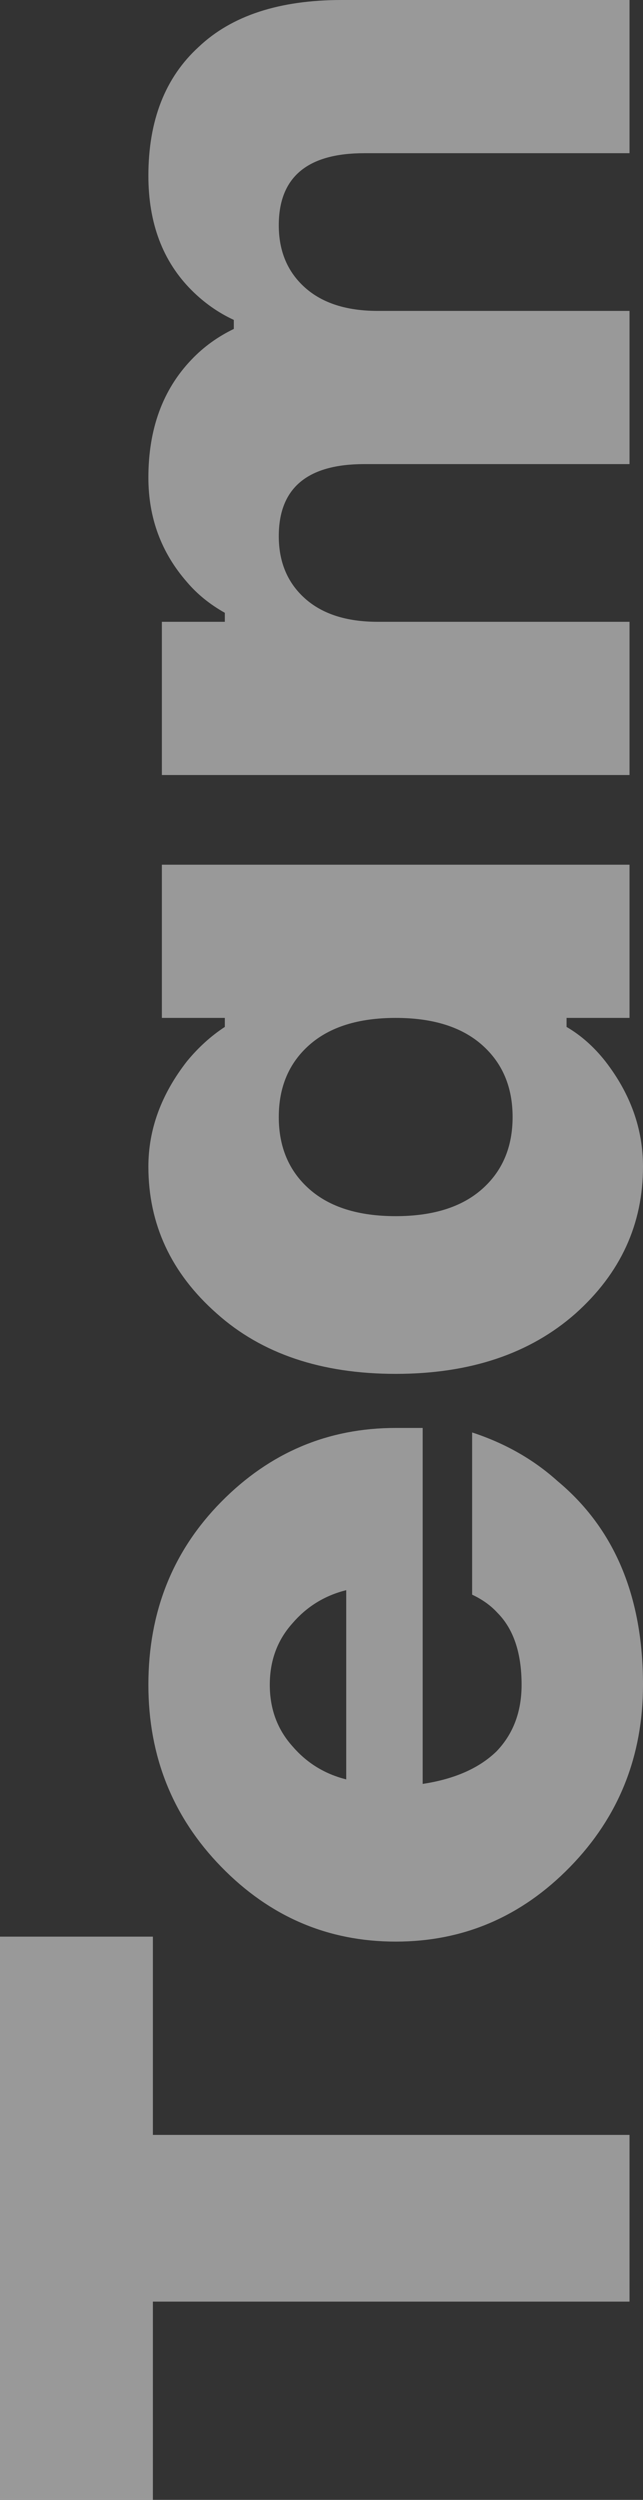
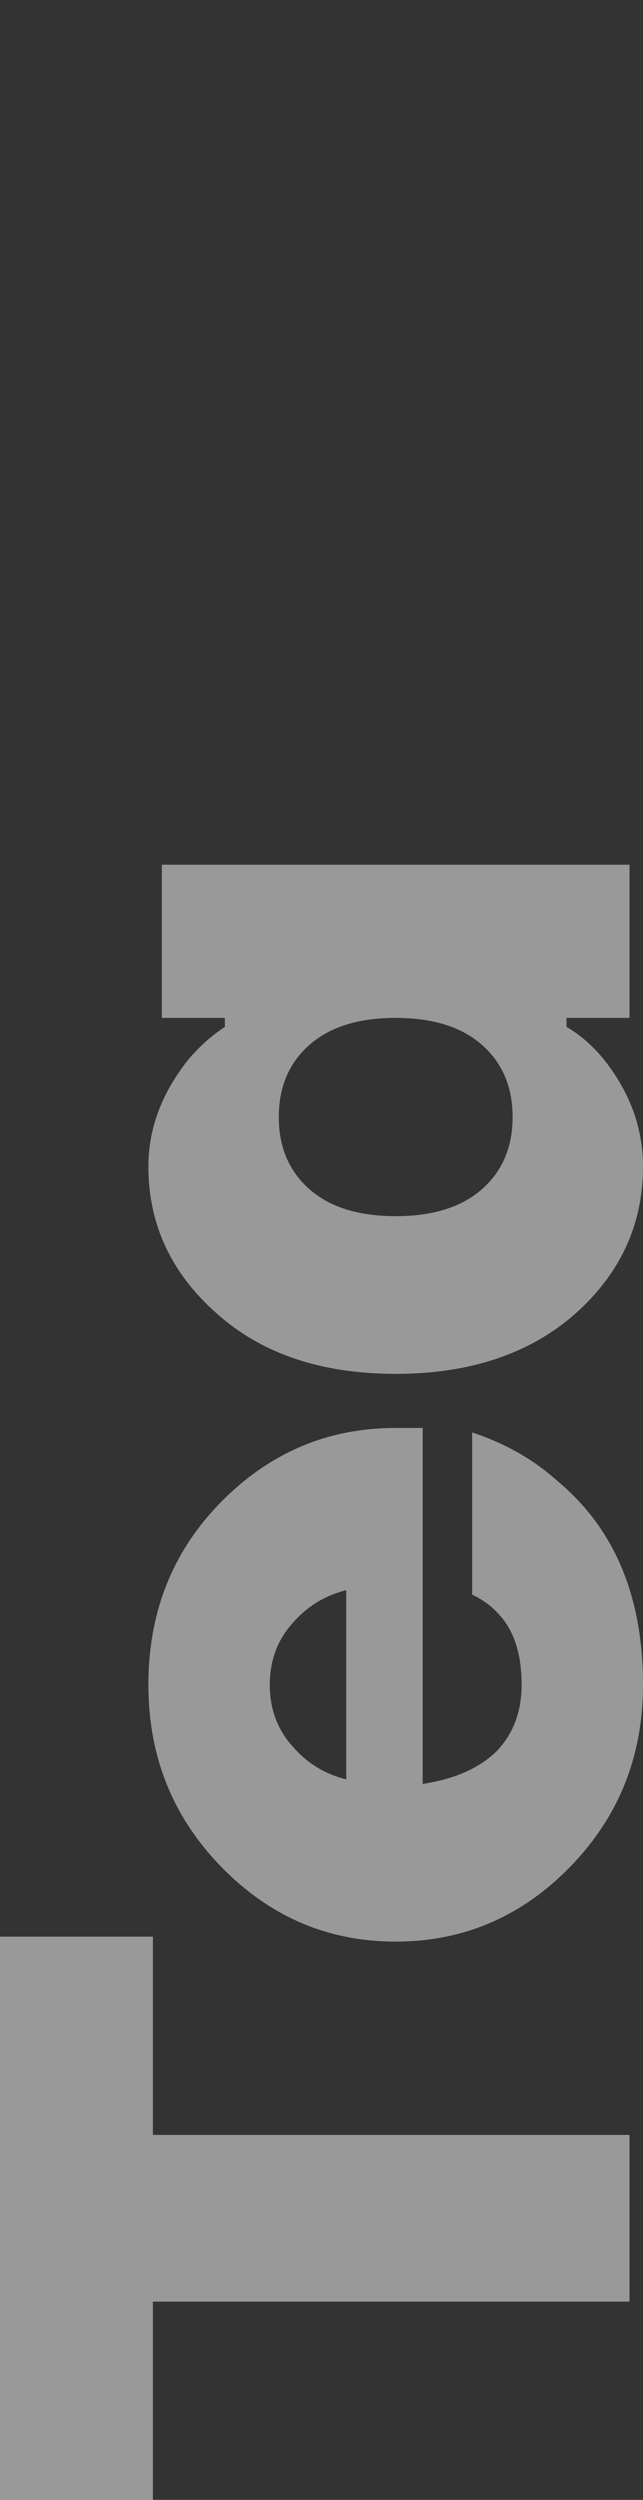
<svg xmlns="http://www.w3.org/2000/svg" width="78" height="303" viewBox="0 0 78 303" fill="none">
  <rect x="0" y="0" width="78" height="303" fill="#333333" stroke="none" />
  <g opacity="0.5">
    <path d="M18.546 303L0 303L8.14079e-07 234.733L18.546 234.733L18.546 258.763L76.364 258.763L76.364 278.97L18.546 278.97L18.546 303Z" fill="white" />
    <path d="M69.164 226.268C63.273 232.312 56.218 235.334 48 235.334C39.782 235.334 32.727 232.312 26.836 226.268C20.945 220.225 18 212.87 18 204.204C18 195.393 20.945 188.002 26.836 182.031C32.727 176.06 39.782 173.075 48 173.075L51.273 173.075L51.273 216.22C55.127 215.637 58.109 214.326 60.218 212.287C62.255 210.176 63.273 207.481 63.273 204.204C63.273 200.345 62.291 197.432 60.327 195.466C59.527 194.592 58.509 193.864 57.273 193.282L57.273 173.621C61.273 174.931 64.727 176.898 67.636 179.519C74.545 185.272 78 193.5 78 204.204C78 212.87 75.055 220.225 69.164 226.268ZM42 215.673L42 192.736C39.382 193.391 37.2 194.738 35.455 196.777C33.636 198.816 32.727 201.292 32.727 204.204C32.727 207.117 33.636 209.593 35.455 211.632C37.2 213.671 39.382 215.018 42 215.673Z" fill="white" />
    <path d="M69.818 159.203C64.291 164.081 57.018 166.521 48 166.521C38.982 166.521 31.745 164.081 26.291 159.203C20.764 154.324 18 148.389 18 141.399C18 136.884 19.564 132.624 22.691 128.619C24.073 126.944 25.6 125.561 27.273 124.468L27.273 123.376L19.636 123.376L19.636 104.807L76.364 104.807L76.364 123.376L68.727 123.376L68.727 124.468C70.473 125.488 72.036 126.871 73.418 128.619C76.473 132.551 78 136.811 78 141.399C78 148.389 75.273 154.324 69.818 159.203ZM37.527 144.129C40 146.314 43.491 147.406 48 147.406C52.509 147.406 56 146.314 58.473 144.129C60.945 141.945 62.182 139.032 62.182 135.391C62.182 131.75 60.945 128.837 58.473 126.653C56 124.468 52.509 123.376 48 123.376C43.491 123.376 40 124.468 37.527 126.653C35.054 128.837 33.818 131.75 33.818 135.391C33.818 139.032 35.054 141.945 37.527 144.129Z" fill="white" />
-     <path d="M76.364 93.936L19.636 93.936L19.636 75.367L27.273 75.367L27.273 74.275C25.454 73.255 23.927 72.017 22.691 70.561C19.564 66.993 18 62.77 18 57.891C18 51.992 19.745 47.223 23.236 43.582C24.691 42.053 26.4 40.815 28.364 39.868L28.364 38.776C26.473 37.902 24.764 36.7 23.236 35.171C19.745 31.676 18 27.052 18 21.299C18 14.6 20.036 9.394 24.109 5.68C28.109 1.893 33.891 4.04145e-07 41.455 4.9434e-07L76.364 9.10627e-07L76.364 18.569L44.182 18.569C37.273 18.569 33.818 21.481 33.818 27.307C33.818 30.438 34.873 32.95 36.982 34.844C39.091 36.737 42.036 37.684 45.818 37.684L76.364 37.684L76.364 56.252L44.182 56.252C37.273 56.252 33.818 59.165 33.818 64.99C33.818 68.122 34.873 70.634 36.982 72.527C39.091 74.42 42.036 75.367 45.818 75.367L76.364 75.367L76.364 93.936Z" fill="white" />
  </g>
</svg>